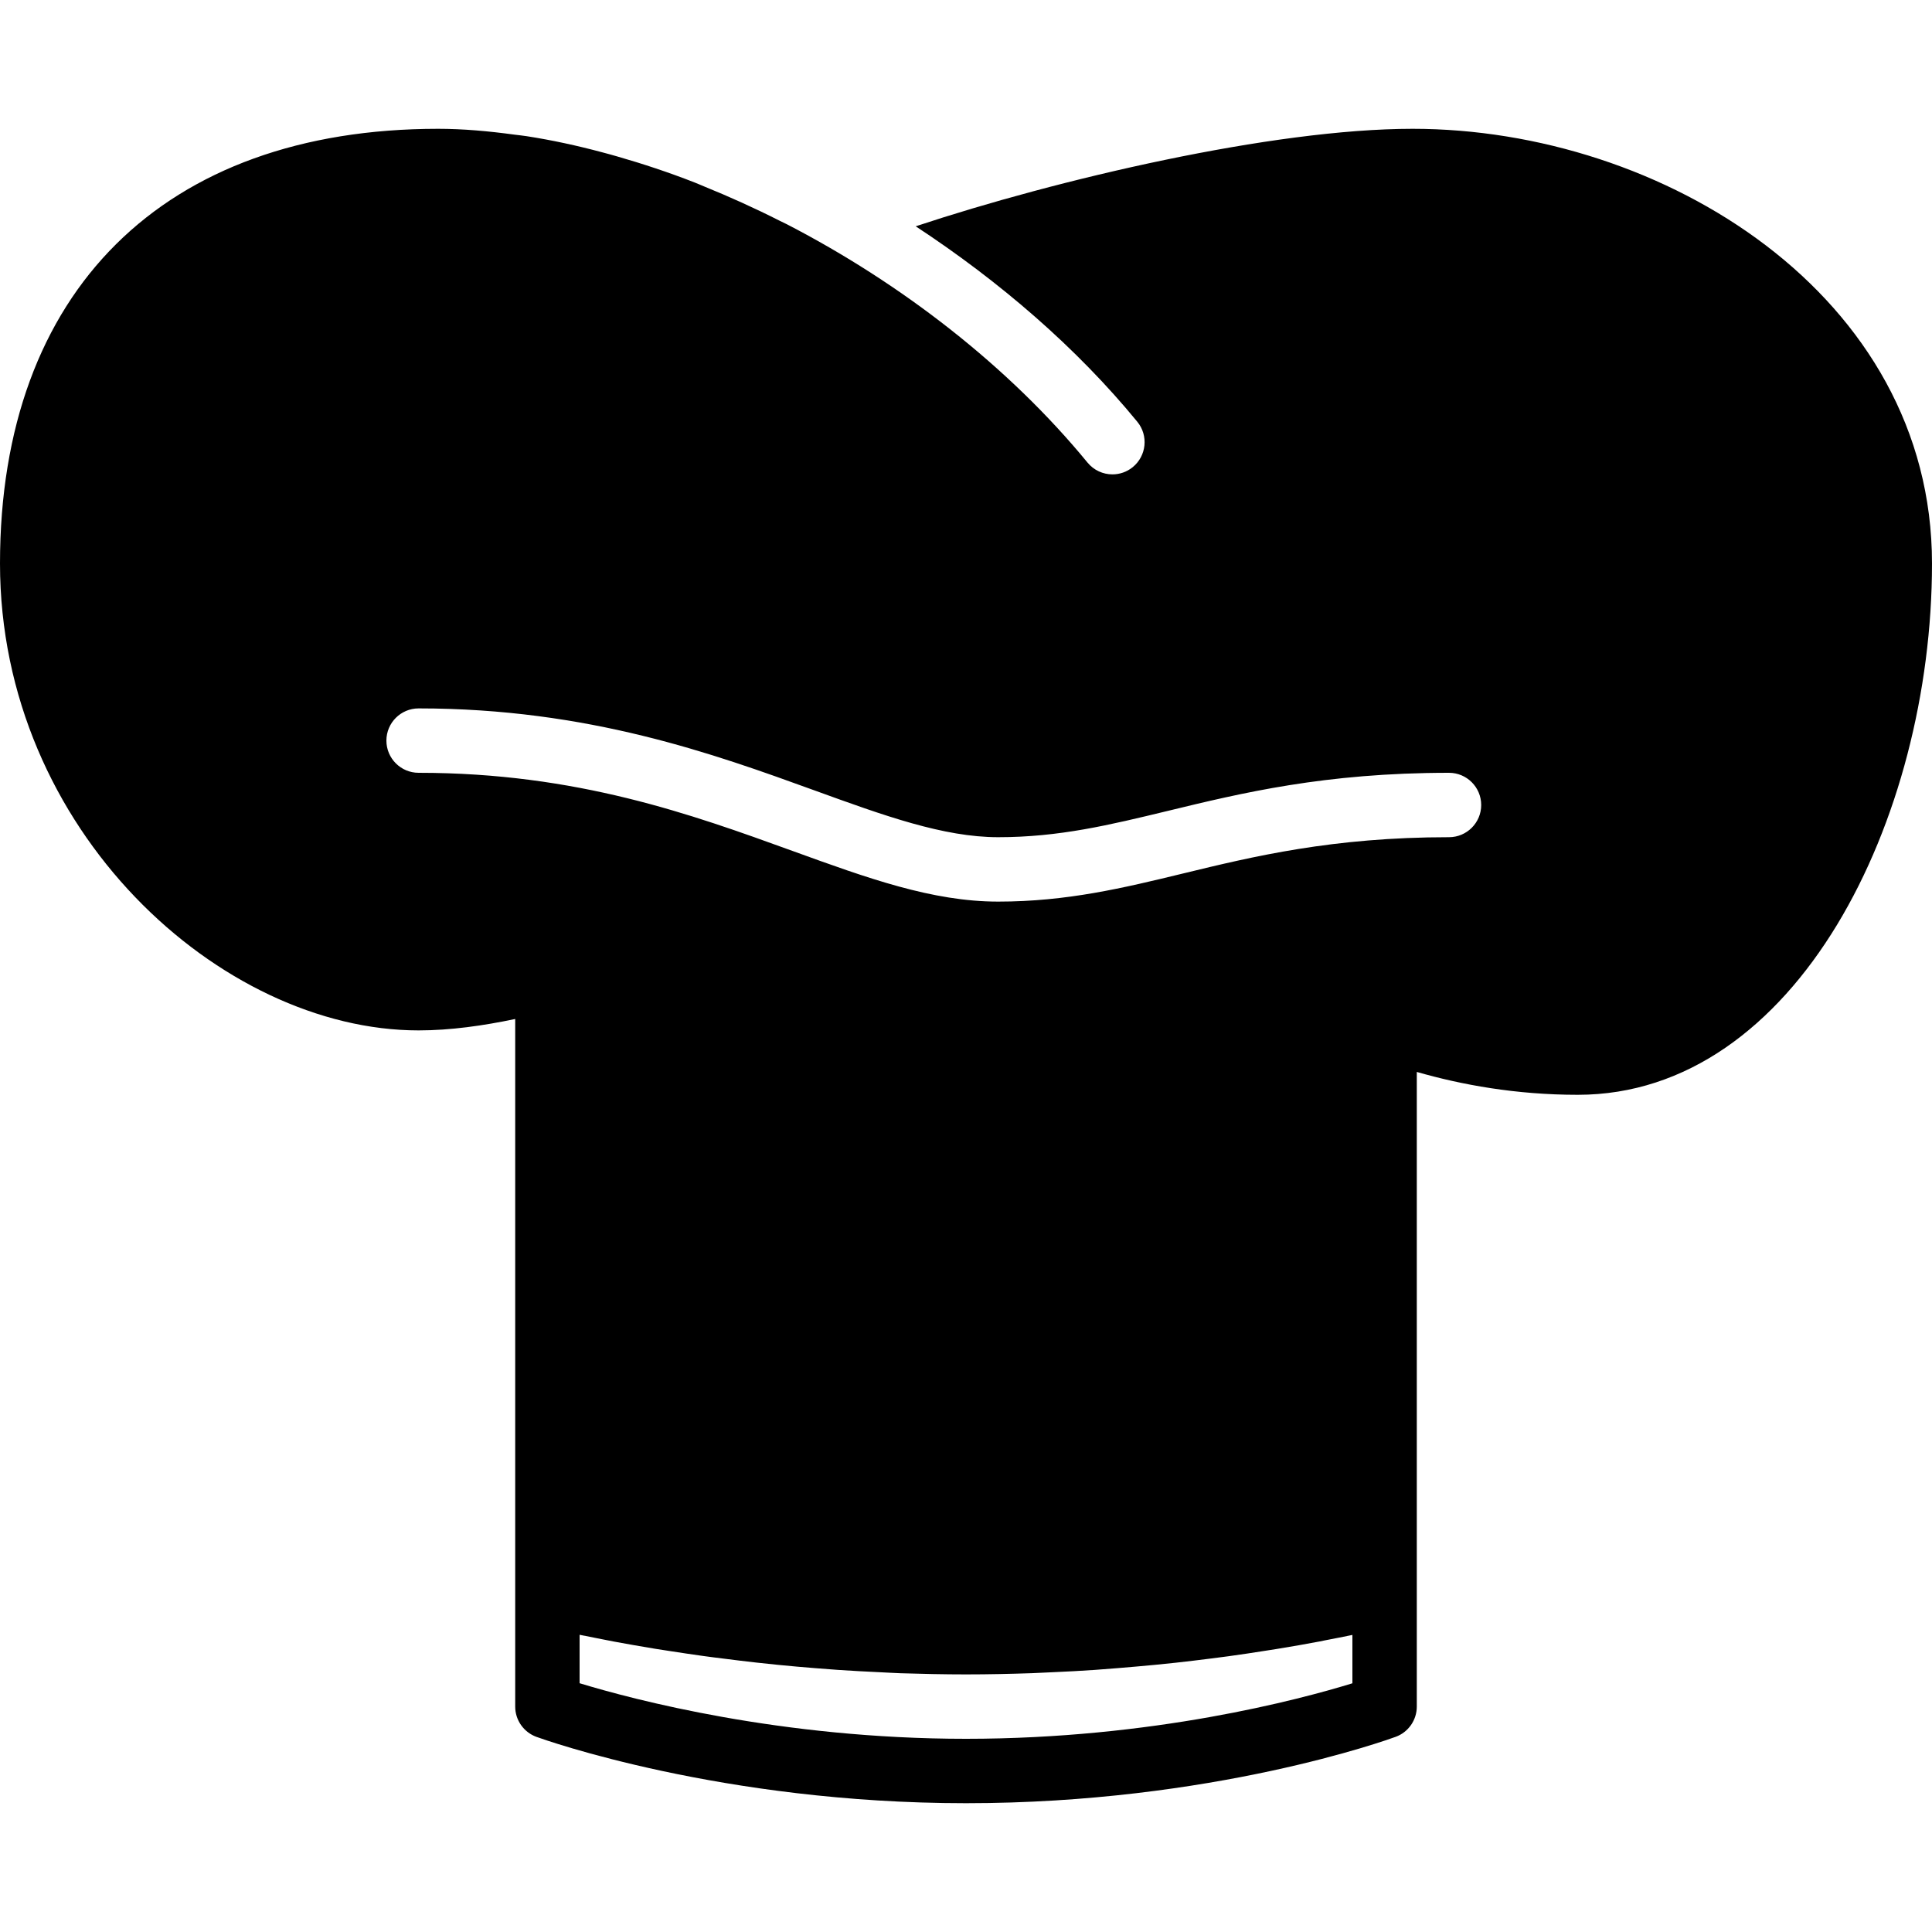
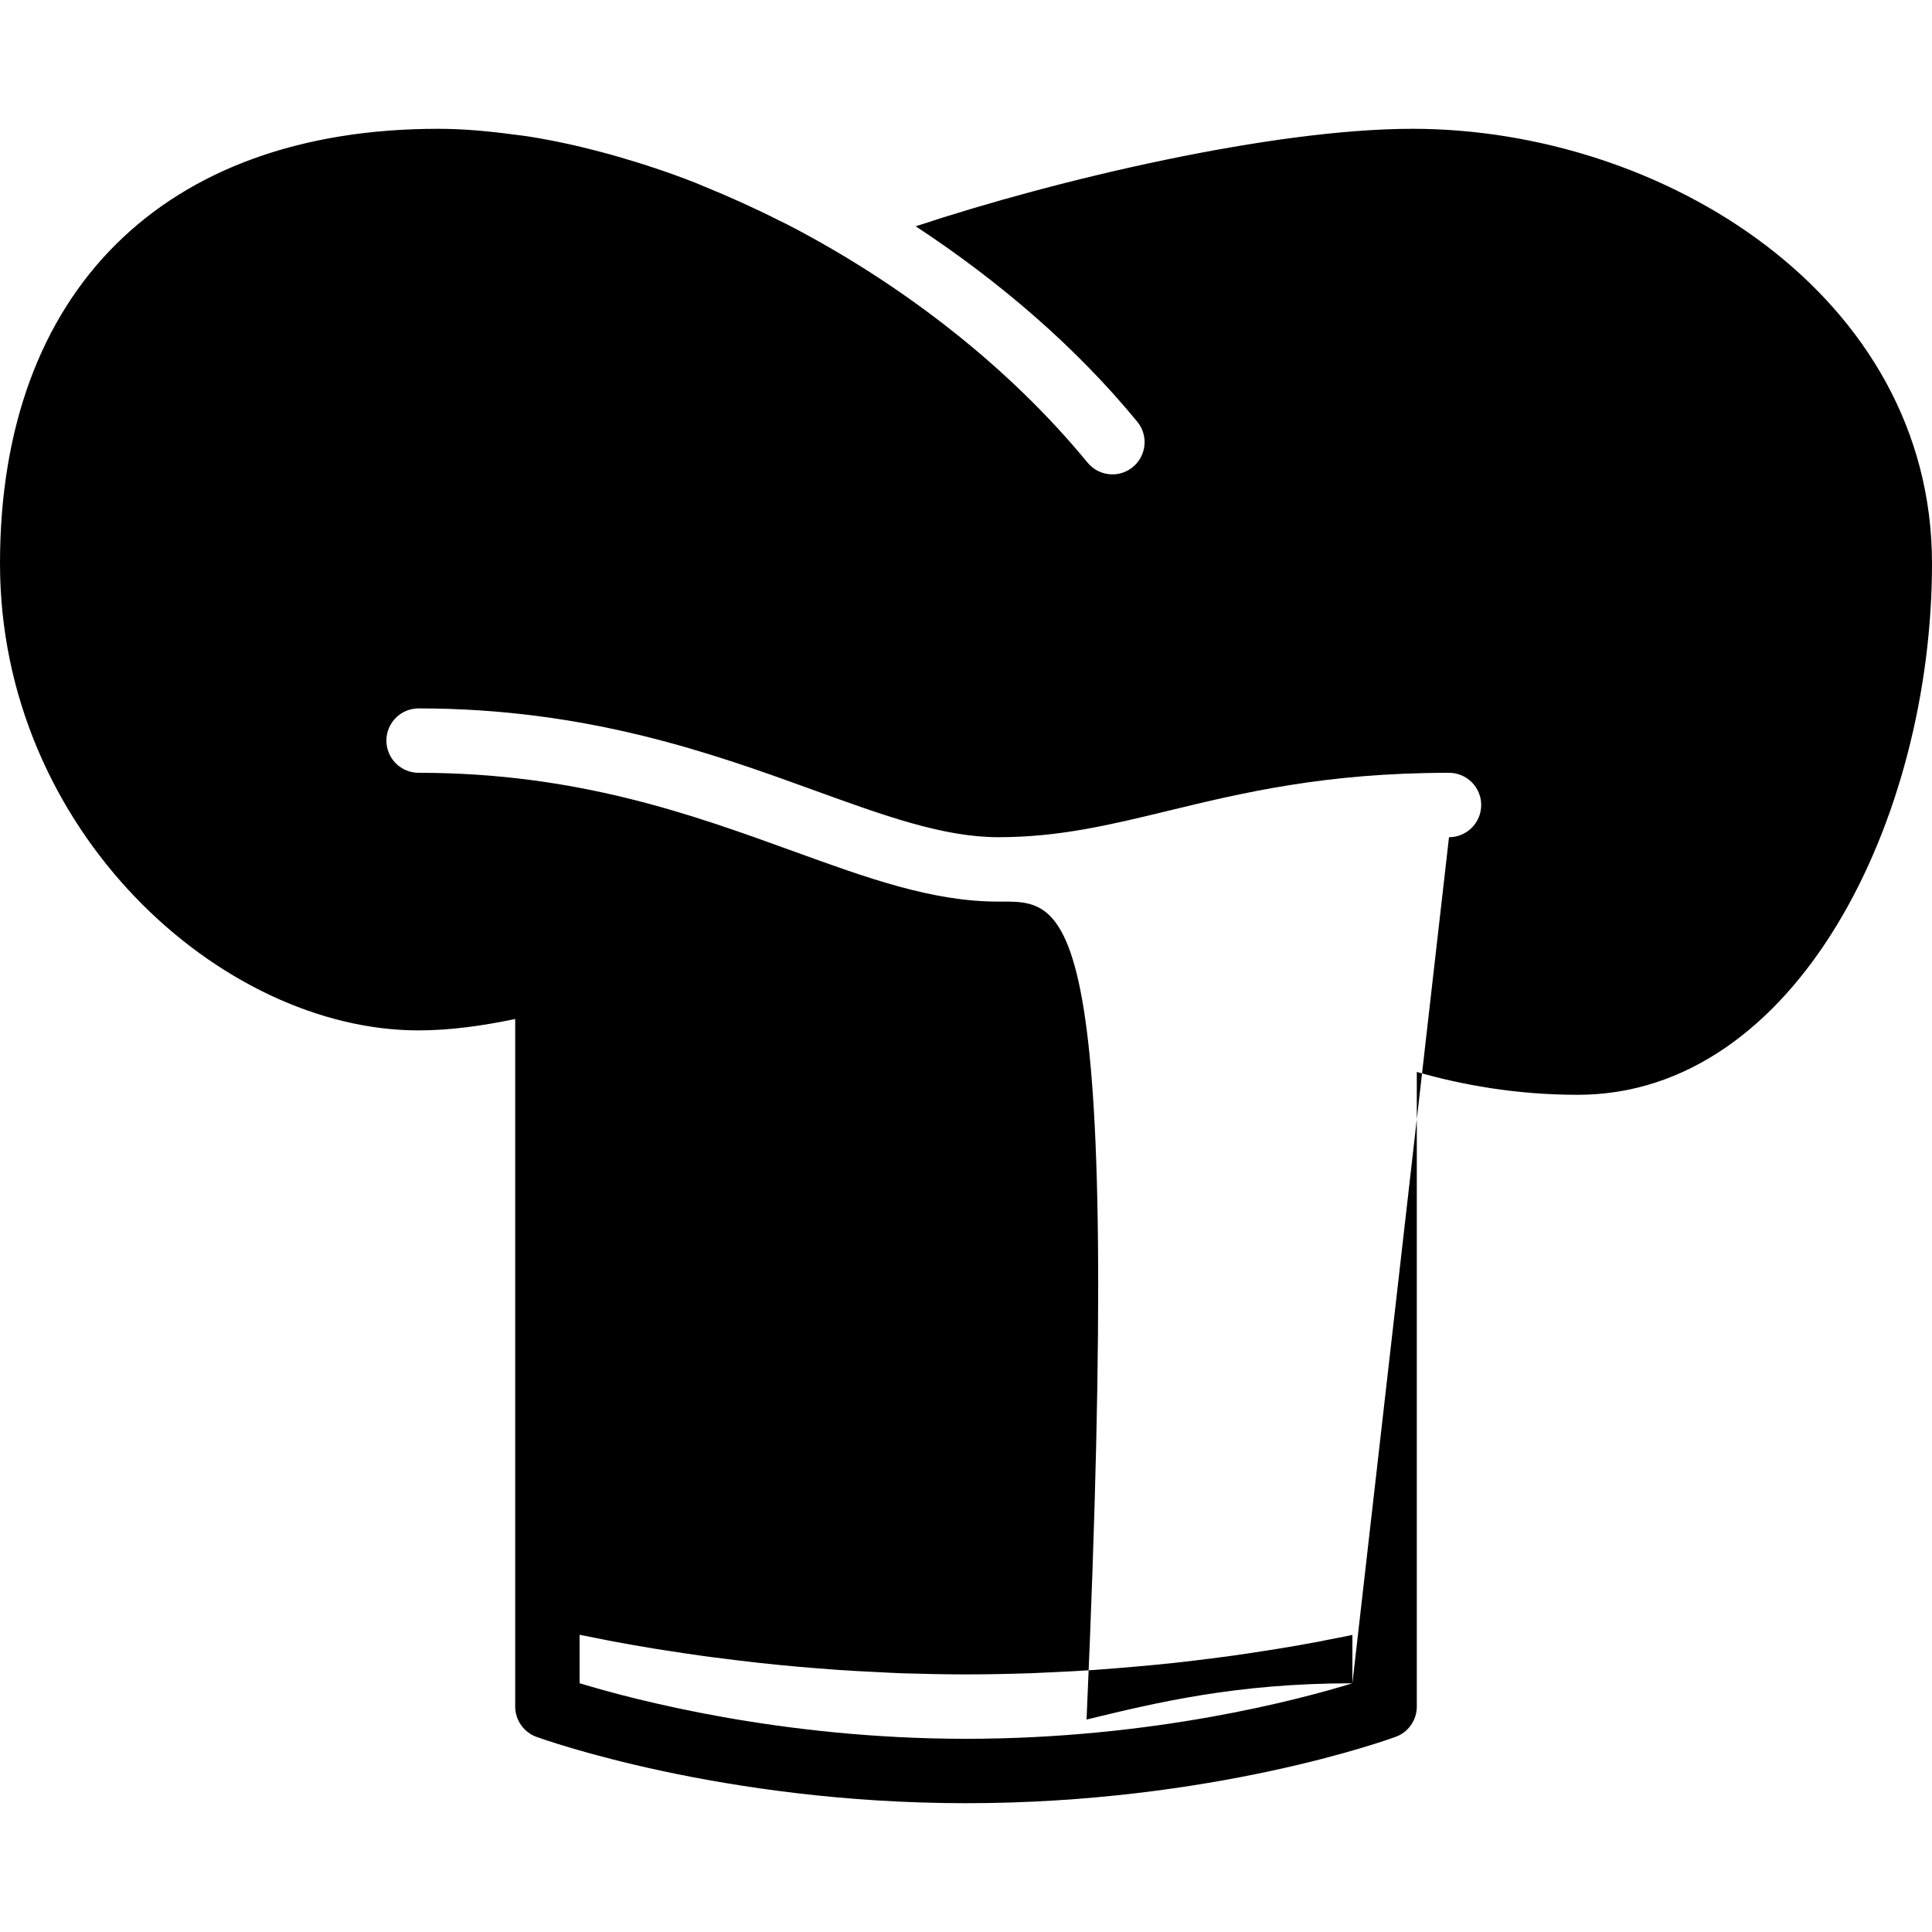
<svg xmlns="http://www.w3.org/2000/svg" version="1.1" x="0px" y="0px" viewBox="0 0 30 30" style="enable-background:new 0 0 30 30;" xml:space="preserve">
  <g id="Cutting_Board_1">
</g>
  <g id="Cutting_Board_2">
</g>
  <g id="Chef_x27_s_Hat_1">
</g>
  <g id="Chef_x27_s_Hat_2">
-     <path d="M21.935,2c-2.173,0-5.516,0.784-7.716,1.514c1.305,0.857,2.499,1.886,3.441,3.035c0.175,0.213,0.144,0.528-0.07,0.704   c-0.093,0.076-0.205,0.113-0.316,0.113c-0.145,0-0.288-0.063-0.387-0.183c-1.225-1.493-2.889-2.781-4.667-3.7   c-0.038-0.019-0.076-0.036-0.113-0.055c-0.387-0.196-0.779-0.373-1.173-0.533c-0.05-0.02-0.099-0.043-0.149-0.062   C10.383,2.676,9.981,2.543,9.58,2.428C9.505,2.407,9.43,2.385,9.355,2.366C8.96,2.26,8.567,2.175,8.18,2.115   c-0.063-0.01-0.126-0.016-0.189-0.024C7.588,2.036,7.189,2,6.804,2C2.543,2,0,4.523,0,8.75C0,12.899,3.432,16,6.5,16   c0.493,0,1.004-0.073,1.5-0.177v8.939V26.5c0,0.21,0.132,0.398,0.33,0.47C8.445,27.012,11.212,28,15,28   c3.828,0,6.558-0.989,6.673-1.031C21.869,26.897,22,26.709,22,26.5v-1.735v-8.12C22.693,16.844,23.537,17,24.5,17   c3.397,0,5.5-4.282,5.5-8.25C30,4.581,25.813,2,21.935,2z M21,26.138C20.181,26.39,17.901,27,15,27c-2.874,0-5.173-0.611-6-0.863   v-0.752c0.107,0.022,0.227,0.045,0.344,0.068c0.062,0.012,0.117,0.024,0.183,0.036c0.203,0.038,0.422,0.076,0.652,0.114   c0.073,0.012,0.151,0.023,0.226,0.035c0.169,0.026,0.34,0.052,0.521,0.077c0.098,0.014,0.201,0.026,0.303,0.039   c0.17,0.022,0.343,0.043,0.522,0.063c0.113,0.013,0.226,0.024,0.343,0.036c0.184,0.018,0.372,0.035,0.564,0.05   c0.118,0.01,0.234,0.019,0.354,0.027c0.211,0.014,0.427,0.026,0.646,0.036c0.109,0.005,0.215,0.012,0.326,0.016   C14.315,25.992,14.653,26,15,26c0.35,0,0.691-0.008,1.025-0.019c0.11-0.004,0.215-0.01,0.323-0.015   c0.222-0.01,0.441-0.021,0.654-0.036c0.118-0.008,0.232-0.017,0.348-0.027c0.198-0.016,0.391-0.033,0.58-0.051   c0.109-0.011,0.217-0.022,0.323-0.033c0.19-0.021,0.373-0.043,0.553-0.066c0.091-0.012,0.182-0.023,0.27-0.035   c0.203-0.028,0.396-0.057,0.584-0.087c0.053-0.008,0.109-0.016,0.16-0.025c0.239-0.039,0.464-0.078,0.673-0.118   c0.028-0.005,0.051-0.01,0.078-0.016c0.149-0.029,0.296-0.057,0.429-0.085V26.138z M22.5,13c-1.808,0-3.041,0.299-4.128,0.563   C17.444,13.788,16.568,14,15.5,14c-1.025,0-2.028-0.364-3.189-0.785C10.74,12.646,8.96,12,6.5,12C6.224,12,6,11.776,6,11.5   S6.224,11,6.5,11c2.636,0,4.585,0.707,6.152,1.275C13.724,12.664,14.65,13,15.5,13c0.948,0,1.73-0.19,2.636-0.409   C19.278,12.314,20.572,12,22.5,12c0.276,0,0.5,0.224,0.5,0.5S22.776,13,22.5,13z" />
+     <path d="M21.935,2c-2.173,0-5.516,0.784-7.716,1.514c1.305,0.857,2.499,1.886,3.441,3.035c0.175,0.213,0.144,0.528-0.07,0.704   c-0.093,0.076-0.205,0.113-0.316,0.113c-0.145,0-0.288-0.063-0.387-0.183c-1.225-1.493-2.889-2.781-4.667-3.7   c-0.038-0.019-0.076-0.036-0.113-0.055c-0.387-0.196-0.779-0.373-1.173-0.533c-0.05-0.02-0.099-0.043-0.149-0.062   C10.383,2.676,9.981,2.543,9.58,2.428C9.505,2.407,9.43,2.385,9.355,2.366C8.96,2.26,8.567,2.175,8.18,2.115   c-0.063-0.01-0.126-0.016-0.189-0.024C7.588,2.036,7.189,2,6.804,2C2.543,2,0,4.523,0,8.75C0,12.899,3.432,16,6.5,16   c0.493,0,1.004-0.073,1.5-0.177v8.939V26.5c0,0.21,0.132,0.398,0.33,0.47C8.445,27.012,11.212,28,15,28   c3.828,0,6.558-0.989,6.673-1.031C21.869,26.897,22,26.709,22,26.5v-1.735v-8.12C22.693,16.844,23.537,17,24.5,17   c3.397,0,5.5-4.282,5.5-8.25C30,4.581,25.813,2,21.935,2z M21,26.138C20.181,26.39,17.901,27,15,27c-2.874,0-5.173-0.611-6-0.863   v-0.752c0.107,0.022,0.227,0.045,0.344,0.068c0.062,0.012,0.117,0.024,0.183,0.036c0.203,0.038,0.422,0.076,0.652,0.114   c0.073,0.012,0.151,0.023,0.226,0.035c0.169,0.026,0.34,0.052,0.521,0.077c0.098,0.014,0.201,0.026,0.303,0.039   c0.17,0.022,0.343,0.043,0.522,0.063c0.113,0.013,0.226,0.024,0.343,0.036c0.184,0.018,0.372,0.035,0.564,0.05   c0.118,0.01,0.234,0.019,0.354,0.027c0.211,0.014,0.427,0.026,0.646,0.036c0.109,0.005,0.215,0.012,0.326,0.016   C14.315,25.992,14.653,26,15,26c0.35,0,0.691-0.008,1.025-0.019c0.11-0.004,0.215-0.01,0.323-0.015   c0.222-0.01,0.441-0.021,0.654-0.036c0.118-0.008,0.232-0.017,0.348-0.027c0.198-0.016,0.391-0.033,0.58-0.051   c0.109-0.011,0.217-0.022,0.323-0.033c0.19-0.021,0.373-0.043,0.553-0.066c0.091-0.012,0.182-0.023,0.27-0.035   c0.203-0.028,0.396-0.057,0.584-0.087c0.053-0.008,0.109-0.016,0.16-0.025c0.239-0.039,0.464-0.078,0.673-0.118   c0.028-0.005,0.051-0.01,0.078-0.016c0.149-0.029,0.296-0.057,0.429-0.085V26.138z c-1.808,0-3.041,0.299-4.128,0.563   C17.444,13.788,16.568,14,15.5,14c-1.025,0-2.028-0.364-3.189-0.785C10.74,12.646,8.96,12,6.5,12C6.224,12,6,11.776,6,11.5   S6.224,11,6.5,11c2.636,0,4.585,0.707,6.152,1.275C13.724,12.664,14.65,13,15.5,13c0.948,0,1.73-0.19,2.636-0.409   C19.278,12.314,20.572,12,22.5,12c0.276,0,0.5,0.224,0.5,0.5S22.776,13,22.5,13z" />
  </g>
  <g id="Kitchen_Scale">
</g>
  <g id="Measuring_Cup">
</g>
  <g id="Pot_1">
</g>
  <g id="Pot_2">
</g>
  <g id="Wok_1">
</g>
  <g id="Wok_2">
</g>
  <g id="Teapot">
</g>
  <g id="Plate">
</g>
  <g id="Sauce_Boat">
</g>
  <g id="Cauldron">
</g>
  <g id="Cookbook">
</g>
  <g id="Salt_Pot">
</g>
  <g id="Pepper_Pot_1">
</g>
  <g id="Pepper_Pot_2">
</g>
  <g id="Egg_Timer">
</g>
  <g id="Olive_Oil_Pot">
</g>
  <g id="Pancake_Griddle">
</g>
  <g id="Pan">
</g>
  <g id="Kettle">
</g>
  <g id="Microwave">
</g>
  <g id="Cooker">
</g>
  <g id="Meat_Grinder">
</g>
  <g id="Coffee_Maker">
</g>
  <g id="Household_Mixer">
</g>
  <g id="Stand_Mixer">
</g>
  <g id="Hand_Blender">
</g>
  <g id="Blender">
</g>
  <g id="Cooker_Hood">
</g>
  <g id="Refrigerator">
</g>
  <g id="Freezer">
</g>
  <g id="Apron">
</g>
  <g id="Oven_Gloves">
</g>
  <g id="Rolling_Pin">
</g>
  <g id="Sieve">
</g>
  <g id="Tea_Sieve">
</g>
  <g id="Grater">
</g>
  <g id="Knife_Holder">
</g>
  <g id="Funnel">
</g>
  <g id="Kitchen_Clock">
</g>
  <g id="Lemon_Juicer">
</g>
  <g id="Pastry_Bag_1">
</g>
  <g id="Pastry_Bag_2">
</g>
  <g id="Corkscrew">
</g>
  <g id="Bottle_Opener">
</g>
  <g id="Service">
</g>
  <g id="Chopsticks">
</g>
  <g id="Hatchet">
</g>
  <g id="Filleting_Knife">
</g>
  <g id="Bread_Knife">
</g>
  <g id="Herb_Knife">
</g>
  <g id="Whetting">
</g>
  <g id="Cake_Knife">
</g>
  <g id="Layer_58">
</g>
  <g id="Ladle">
</g>
  <g id="Sauce_Spoon">
</g>
  <g id="Egg_Beater">
</g>
  <g id="Meat_Fork">
</g>
  <g id="Kitchen_Spoon_1">
</g>
  <g id="Kitchen_Spoon_2">
</g>
  <g id="Pizza_Cutter">
</g>
  <g id="Potato_Musher">
</g>
  <g id="Peeler">
</g>
  <g id="Honey_Dipper">
</g>
  <g id="Fork">
</g>
  <g id="Knife">
</g>
  <g id="Spoon">
</g>
  <g id="Cutlery_Set">
</g>
  <g id="Sugar_Bowl">
</g>
  <g id="Matches">
</g>
  <g id="Cezve">
</g>
</svg>